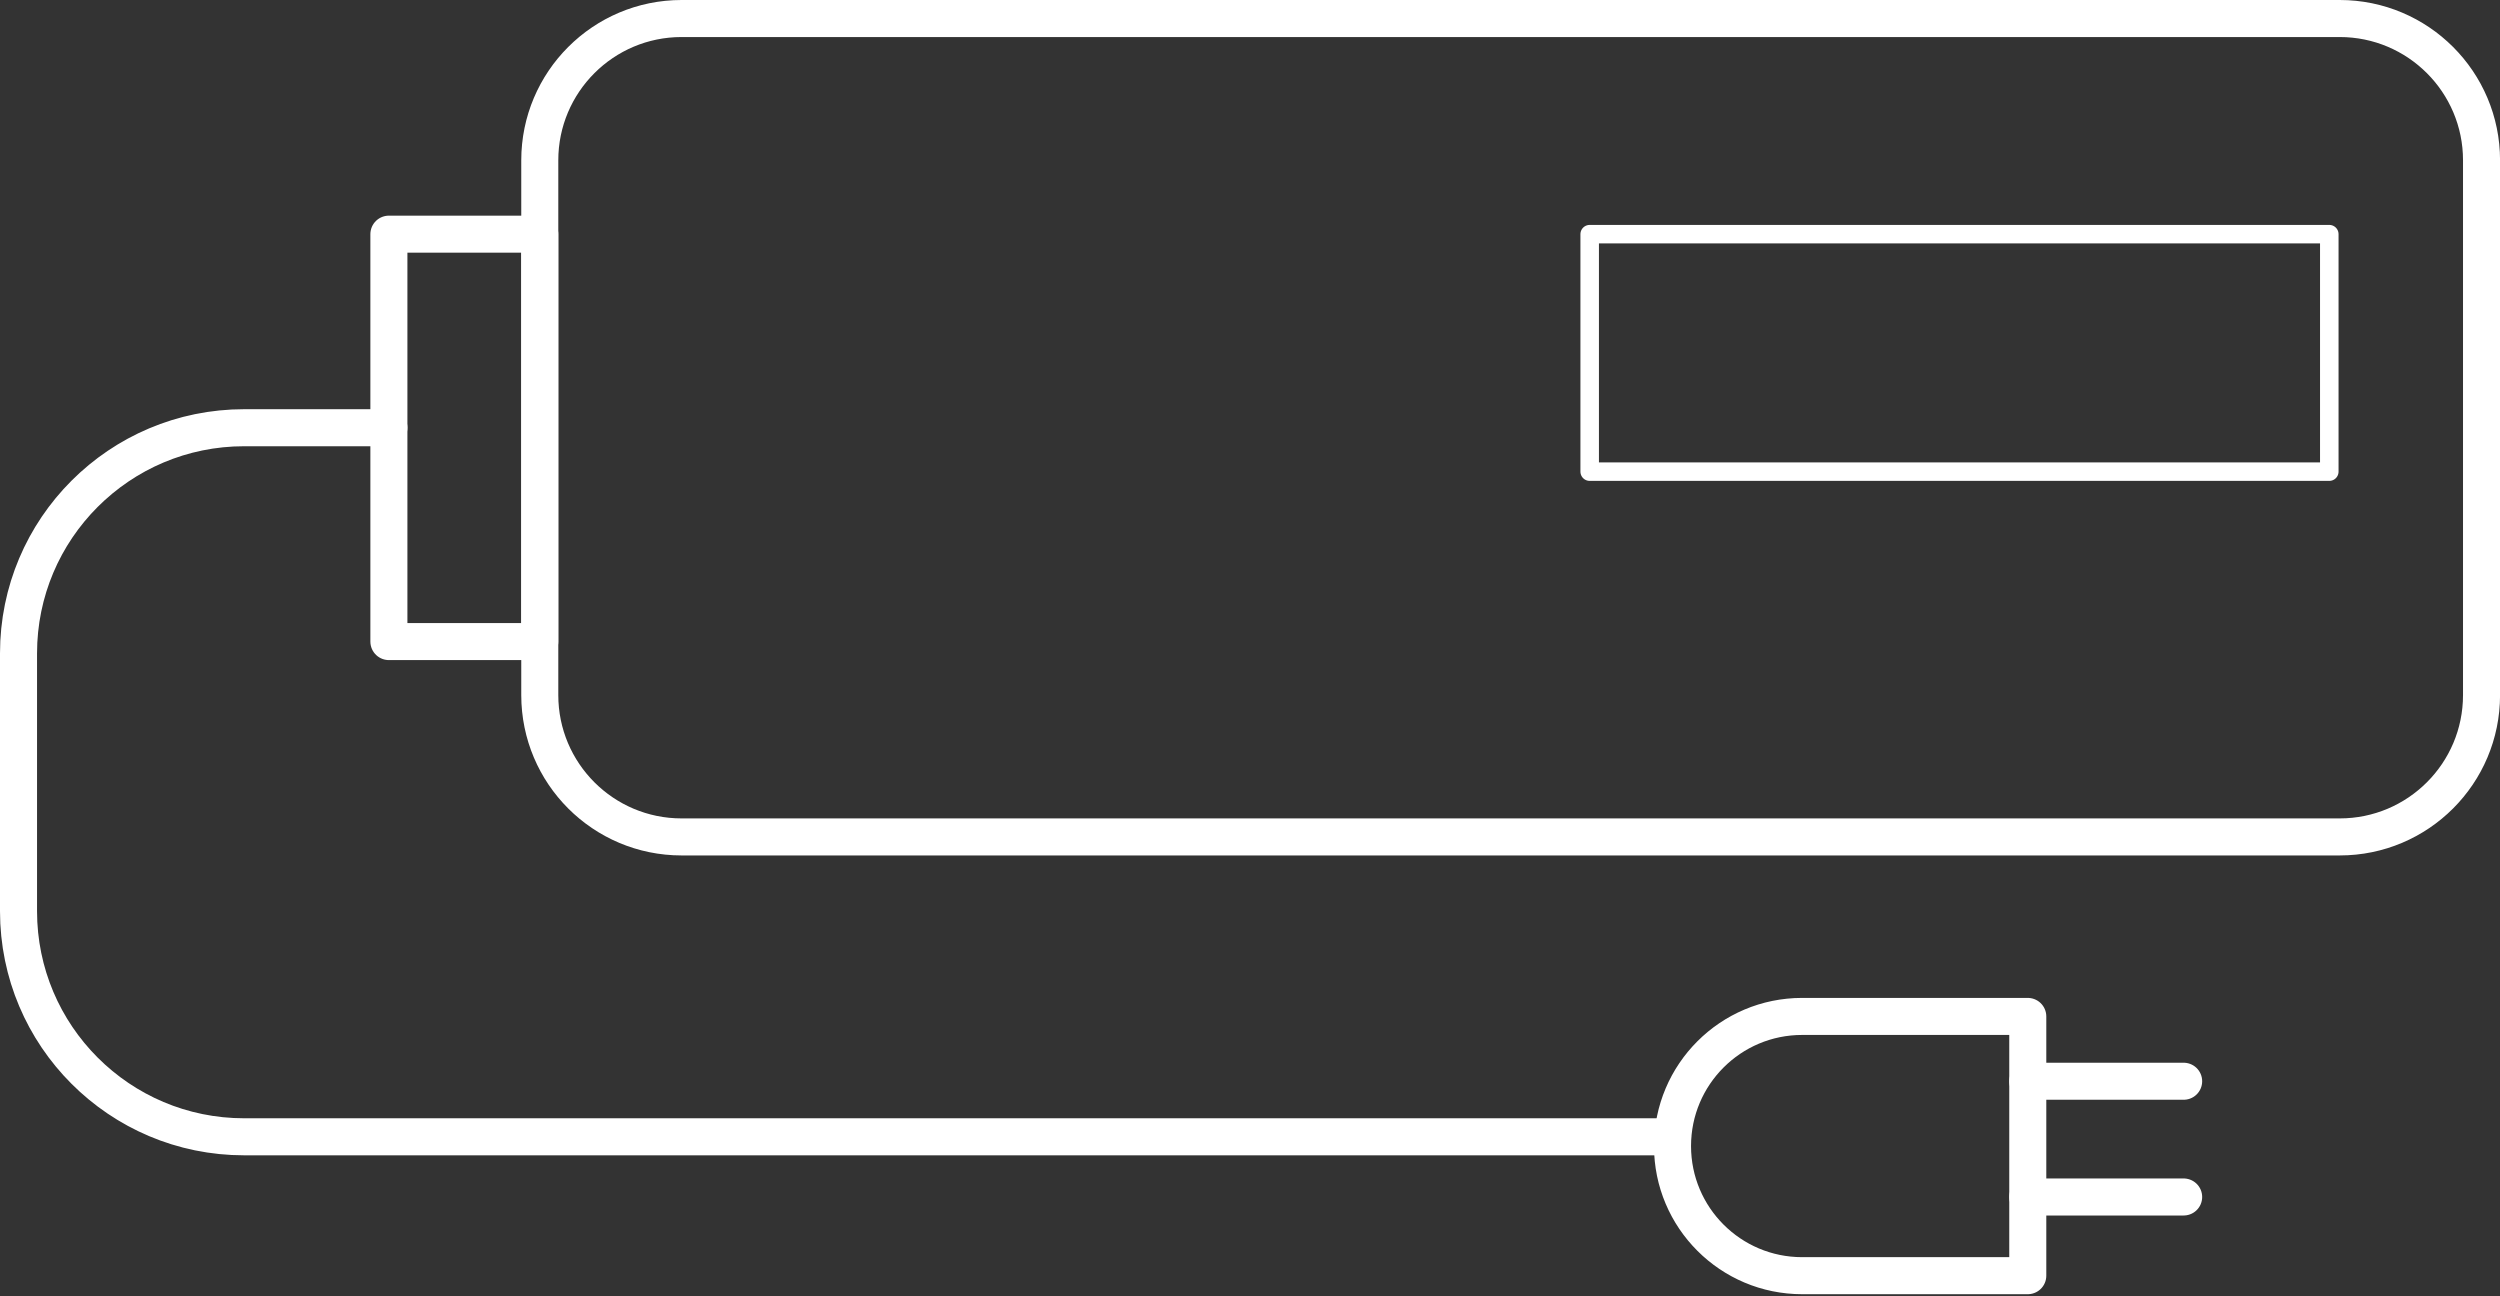
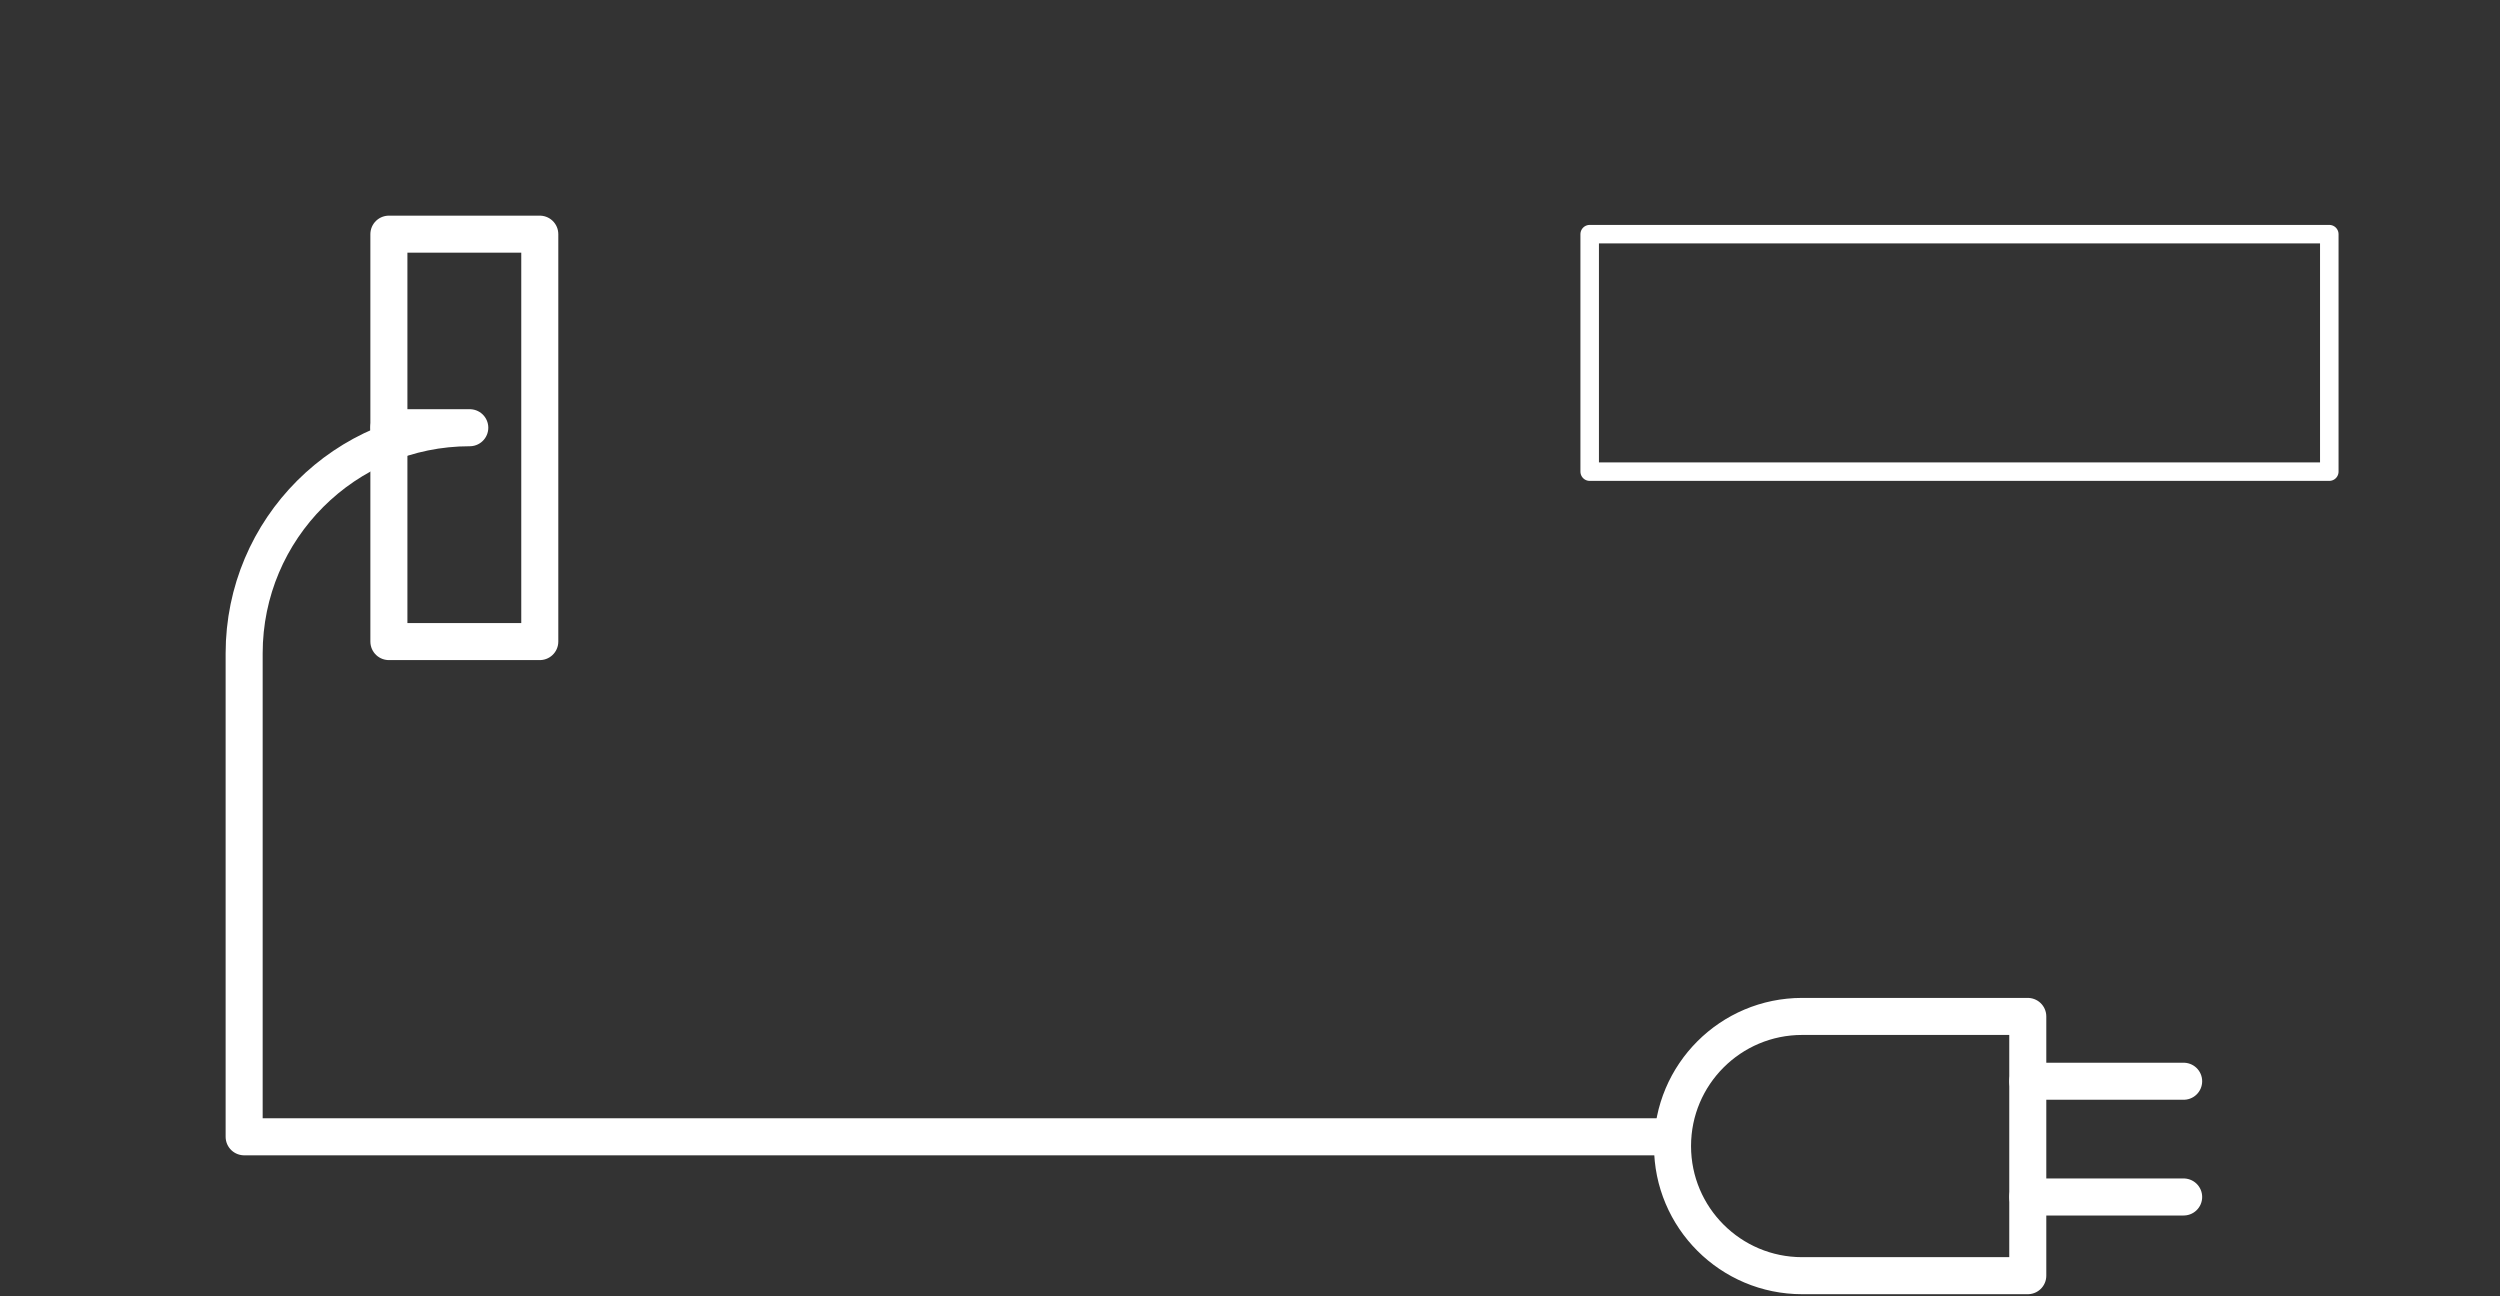
<svg xmlns="http://www.w3.org/2000/svg" version="1.1" id="Layer_1" x="0px" y="0px" width="135px" height="70px" viewBox="0 0 135 70" style="enable-background:new 0 0 135 70;" xml:space="preserve">
  <rect x="0" y="0" width="135" height="70" fill="#333333" stroke="none" />
  <style type="text/css">
	.st0{fill:none;stroke:#FFFFFF;stroke-width:2;stroke-linecap:round;stroke-linejoin:round;stroke-miterlimit:10;}
	.st1{fill:none;stroke:#FFFFFF;stroke-linecap:round;stroke-linejoin:round;stroke-miterlimit:10;}
</style>
-   <path id="XMLID_7_" class="st0" d="M126.344,45.194H36.807c-4.23,0-7.659-3.429-7.659-7.659V8.659c0-4.23,3.429-7.659,7.659-7.659  h89.537c4.23,0,7.659,3.429,7.659,7.659v28.876C134.002,41.765,130.573,45.194,126.344,45.194z" />
  <rect id="XMLID_6_" x="21" y="12.645" class="st0" width="8.148" height="22" />
  <rect id="XMLID_5_" x="85.843" y="12.645" class="st1" width="39.939" height="12.823" />
-   <path id="XMLID_4_" class="st0" d="M90.316,61.387H13.184C6.455,61.387,1,55.931,1,49.202V35.281  c0-6.729,5.455-12.184,12.184-12.184H21" />
+   <path id="XMLID_4_" class="st0" d="M90.316,61.387H13.184V35.281  c0-6.729,5.455-12.184,12.184-12.184H21" />
  <path id="XMLID_3_" class="st0" d="M109.5,68.887H97.316c-3.866,0-7-3.134-7-7v0c0-3.866,3.134-7,7-7H109.5V68.887z" />
  <line id="XMLID_2_" class="st0" x1="109.5" y1="58.387" x2="117.917" y2="58.387" />
  <line id="XMLID_1_" class="st0" x1="109.5" y1="64.637" x2="117.917" y2="64.637" />
</svg>